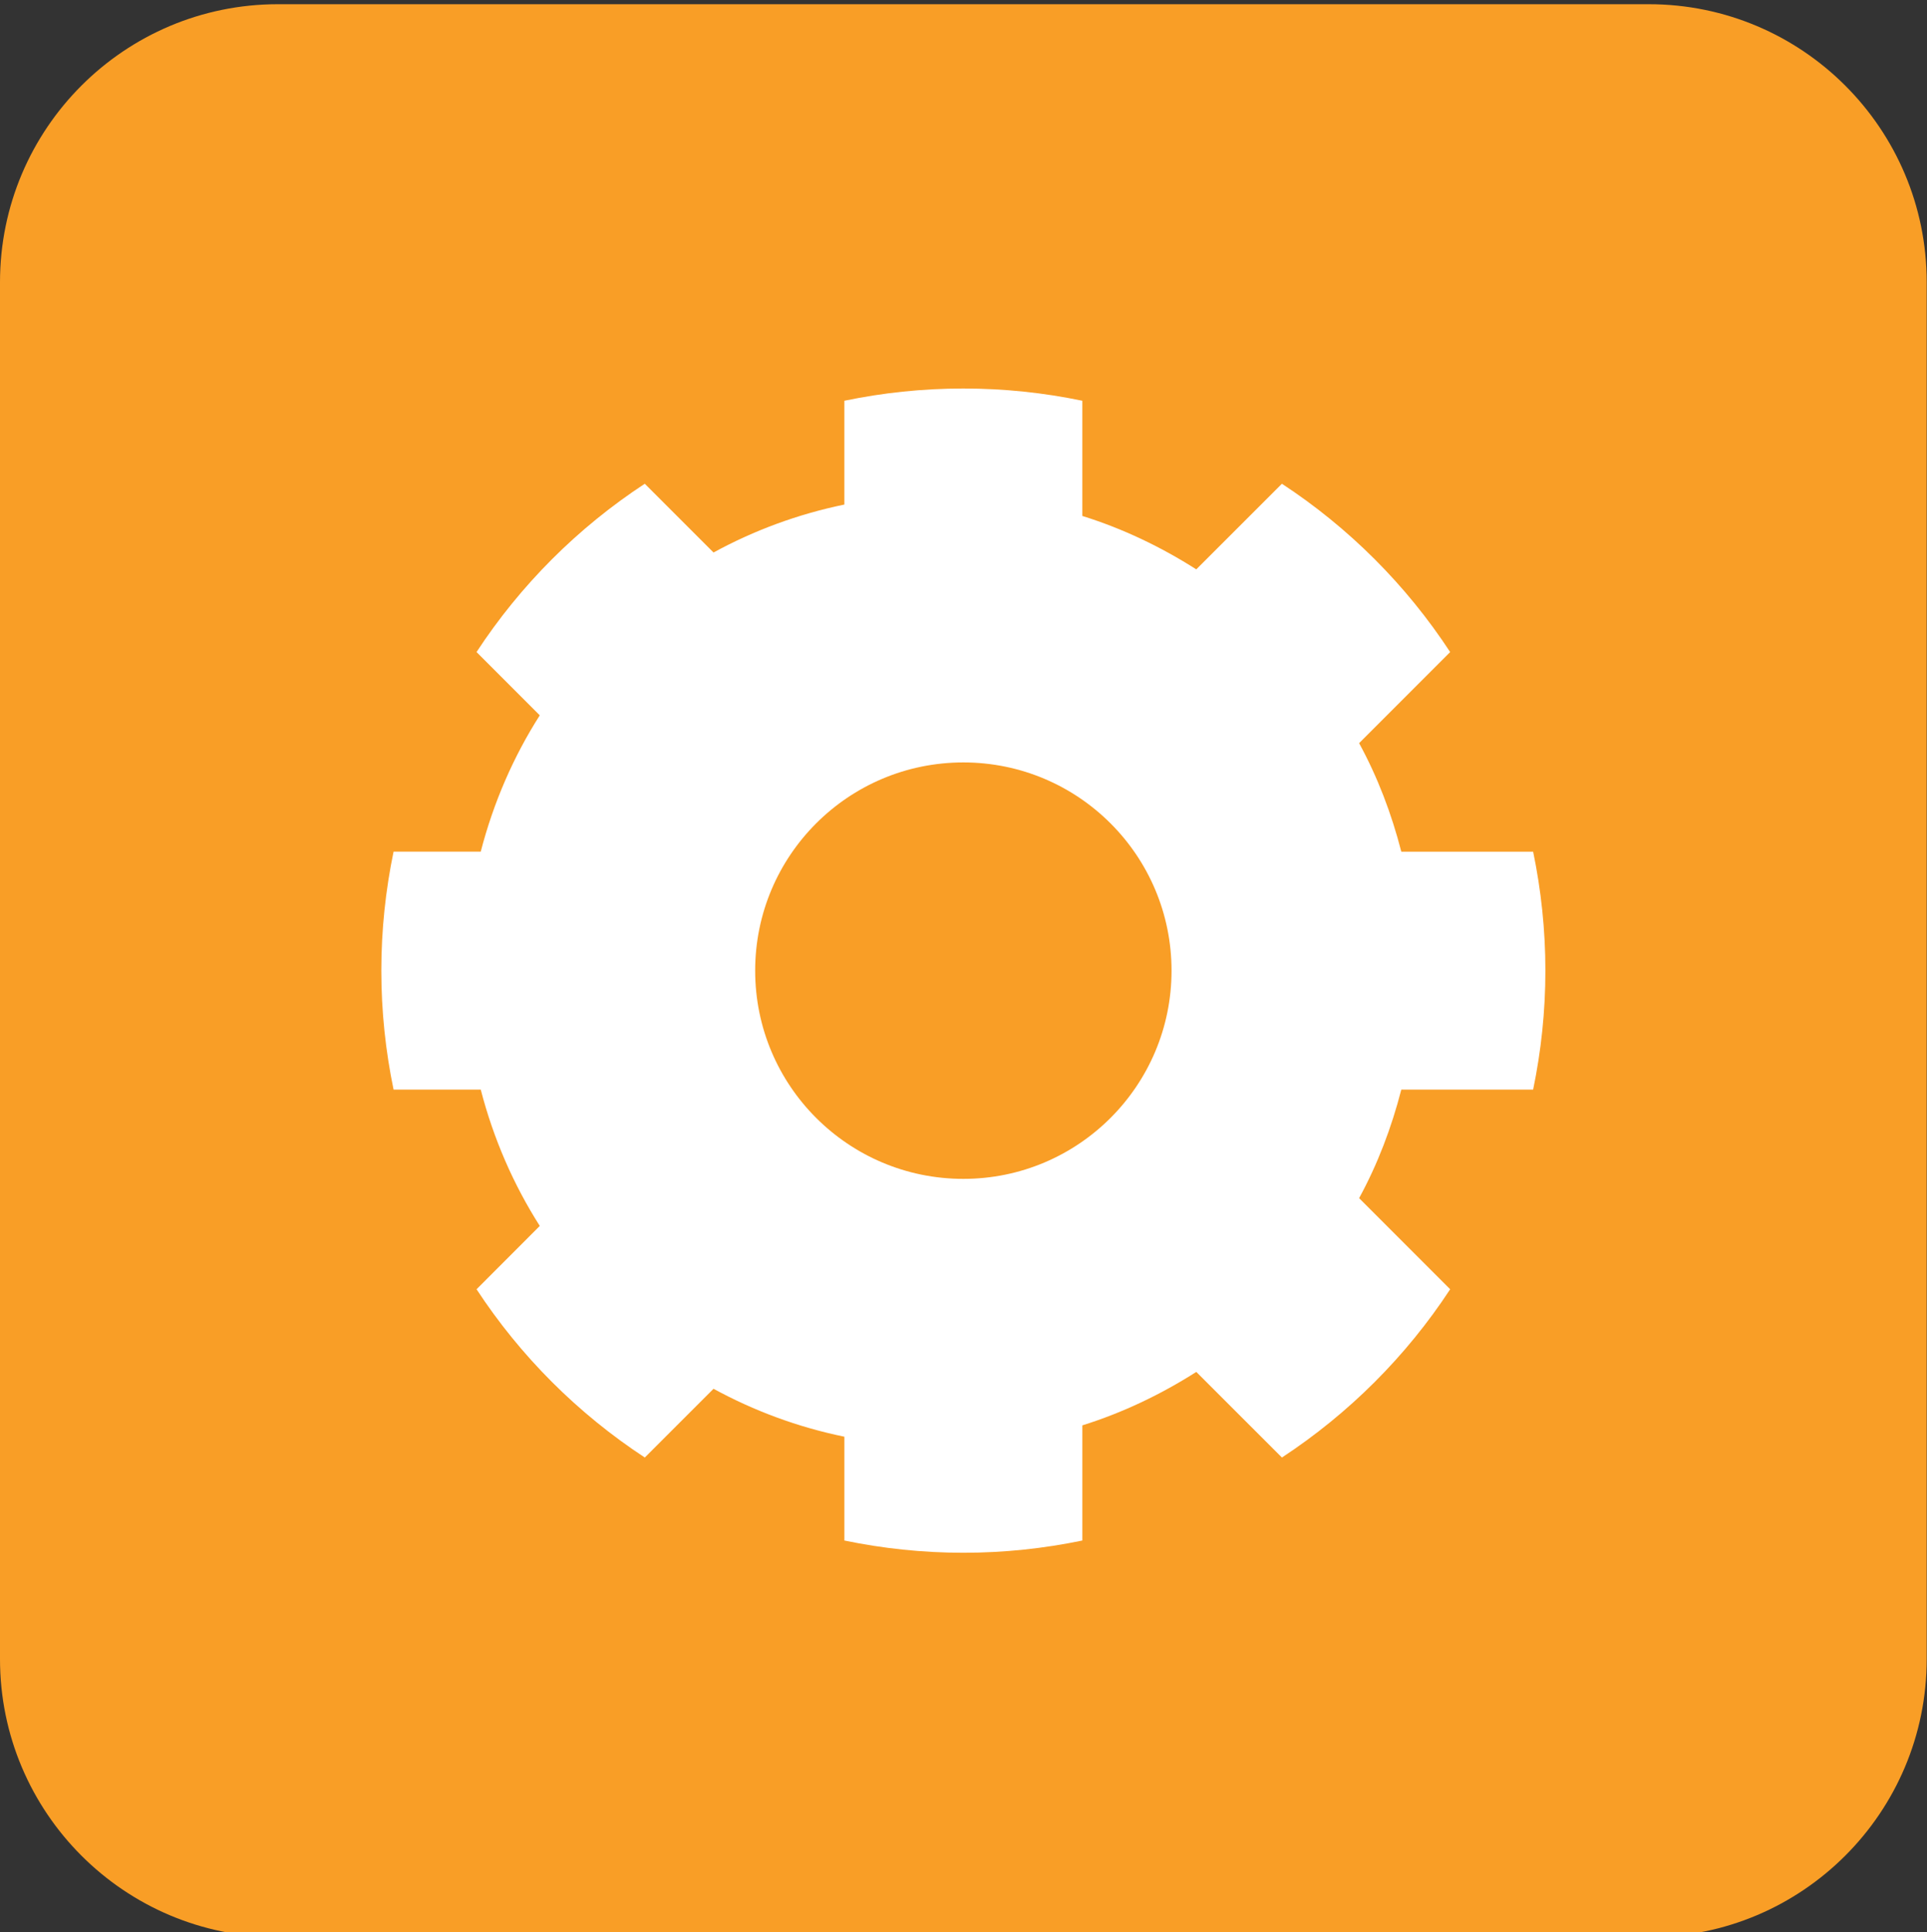
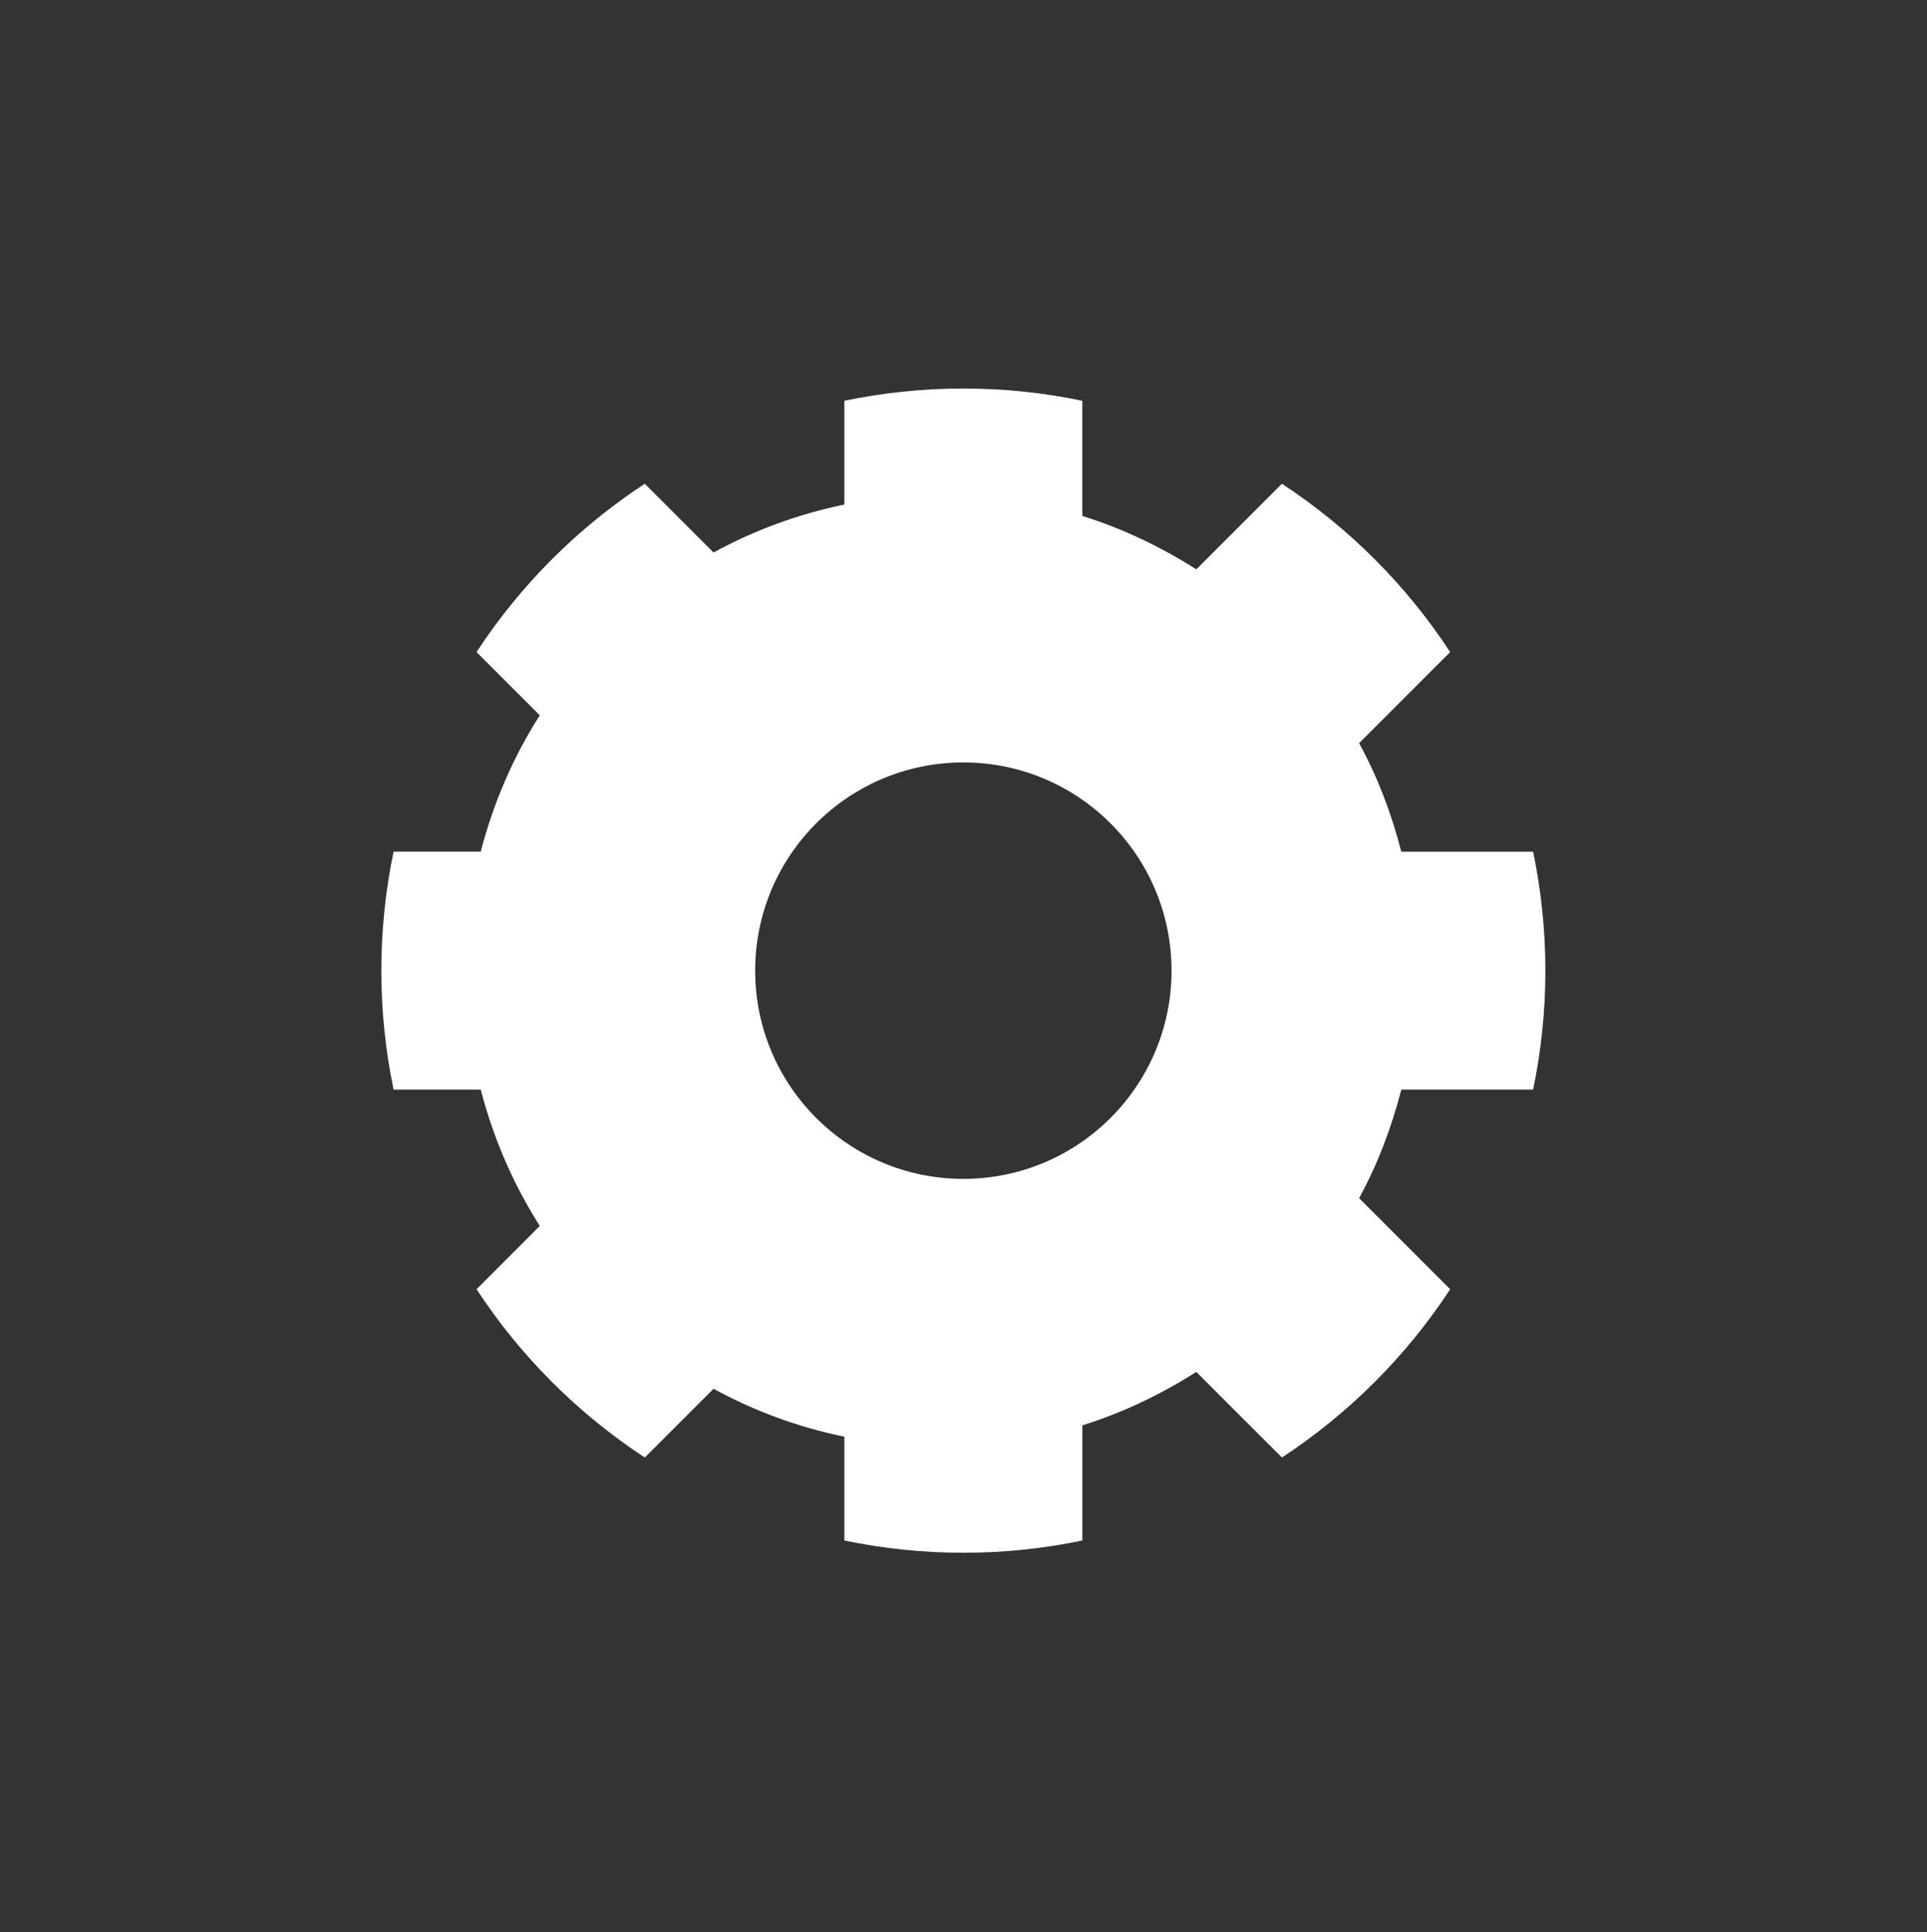
<svg xmlns="http://www.w3.org/2000/svg" version="1.1" x="0px" y="0px" width="393px" height="394px" viewBox="0 -0.858 393 394" overflow="visible" enable-background="new 0 -0.858 393 394" xml:space="preserve">
  <rect x="0" y="-0.858" width="393" height="394" fill="#333333" stroke="none" />
  <defs>
</defs>
-   <path fill="#F99E26" d="M392.94,337.426c0,31.312-25.382,56.693-56.693,56.693H56.691C25.382,394.119,0,368.734,0,337.426V56.693  C0,25.383,25.382,0,56.691,0h279.556c31.312,0,56.693,25.383,56.693,56.693V337.426L392.94,337.426z" />
  <path fill="#FFFFFF" d="M285.787,221.316h26.886c1.624-7.828,2.498-15.926,2.498-24.258c0-8.322-0.874-16.43-2.498-24.257h-26.886  c-2.001-7.789-4.845-15.239-8.606-22.125l18.569-18.577c-8.958-13.679-20.649-25.362-34.312-34.319l-17.464,17.458  c-7.172-4.567-14.954-8.31-23.238-10.89V80.857c-7.837-1.631-15.949-2.496-24.266-2.496c-8.323,0-16.43,0.865-24.266,2.496v21.166  c-9.476,1.948-18.432,5.271-26.686,9.776L131.5,97.78c-13.663,8.957-25.363,20.643-34.312,34.319l12.896,12.905  c-5.395,8.455-9.458,17.82-12.04,27.797H80.266c-1.624,7.828-2.496,15.935-2.496,24.257c0,8.332,0.873,16.43,2.496,24.258h17.78  c2.582,9.979,6.646,19.328,12.04,27.799l-12.896,12.912c8.956,13.67,20.648,25.34,34.312,34.311l14.019-14.018  c8.254,4.506,17.21,7.83,26.686,9.775v21.166c7.836,1.625,15.941,2.496,24.266,2.496c8.315,0,16.429-0.871,24.266-2.496v-23.482  c8.284-2.59,16.066-6.33,23.238-10.898l17.464,17.457c13.656-8.971,25.354-20.641,34.312-34.311l-18.569-18.576  C280.942,236.559,283.786,229.107,285.787,221.316z M196.47,239.52c-23.446,0-42.458-18.998-42.458-42.459  c0-23.461,19.012-42.457,42.458-42.457c23.445,0,42.458,18.995,42.458,42.457C238.928,220.521,219.915,239.52,196.47,239.52z" />
</svg>